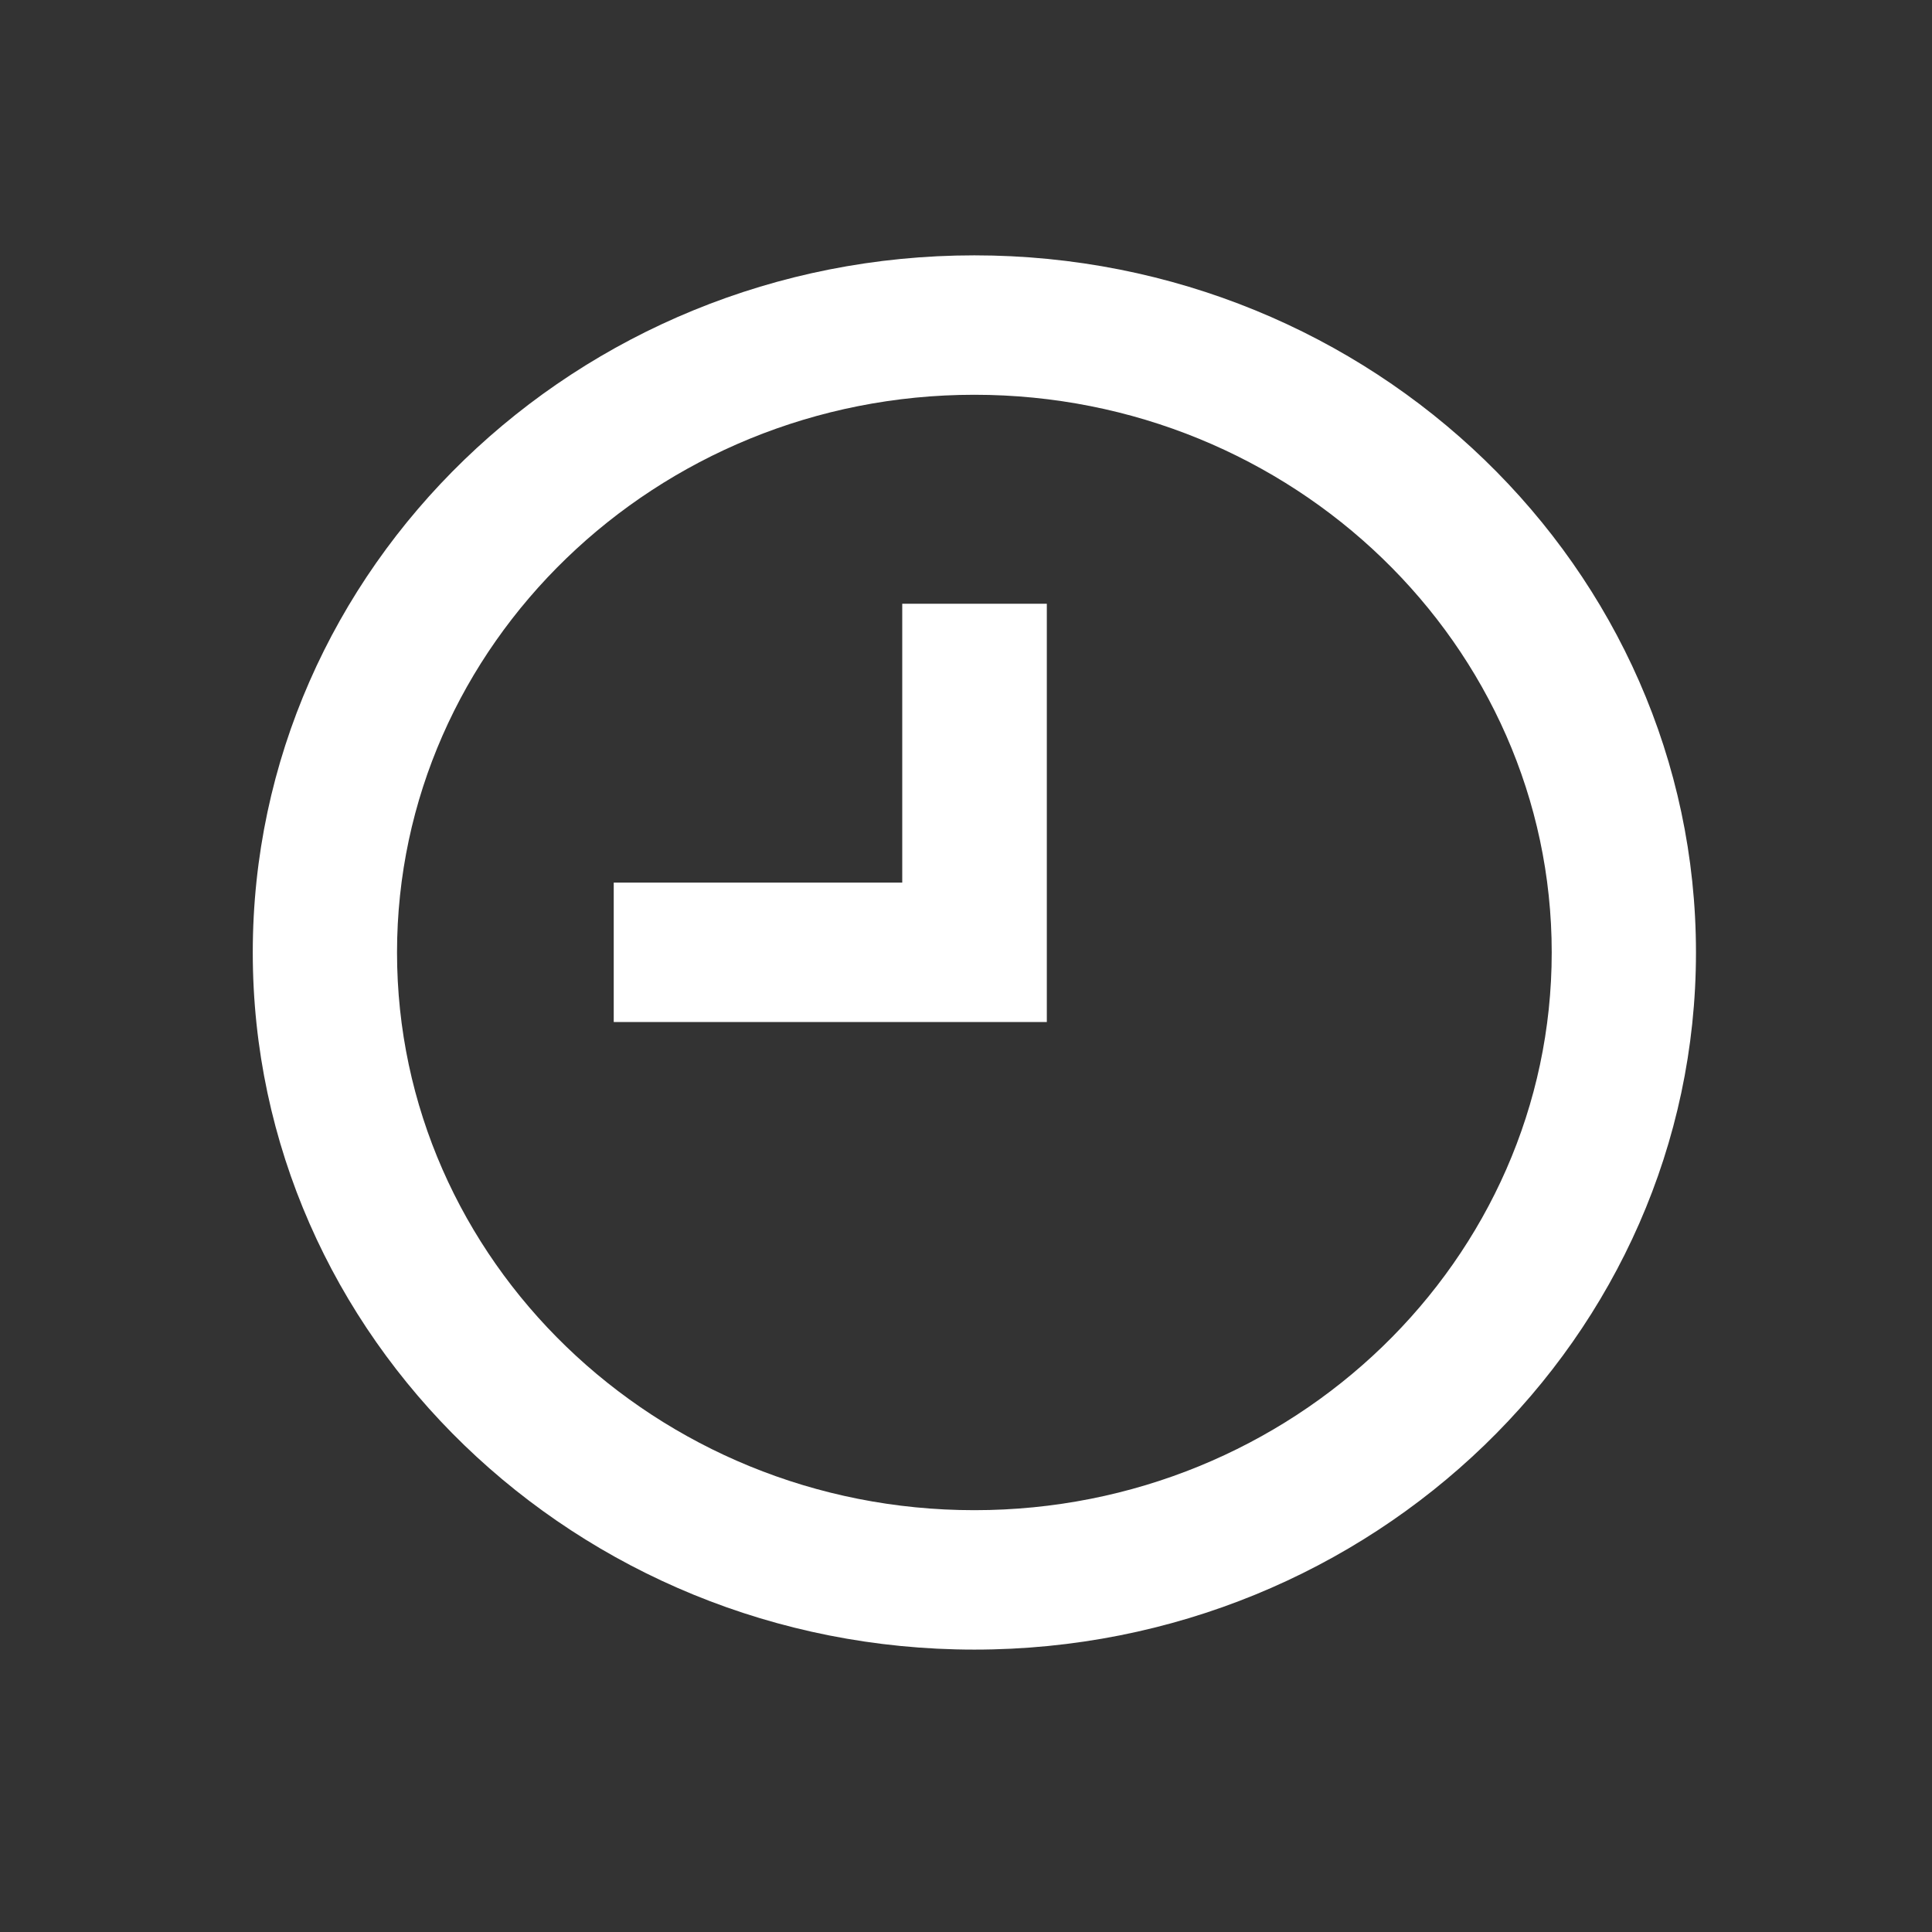
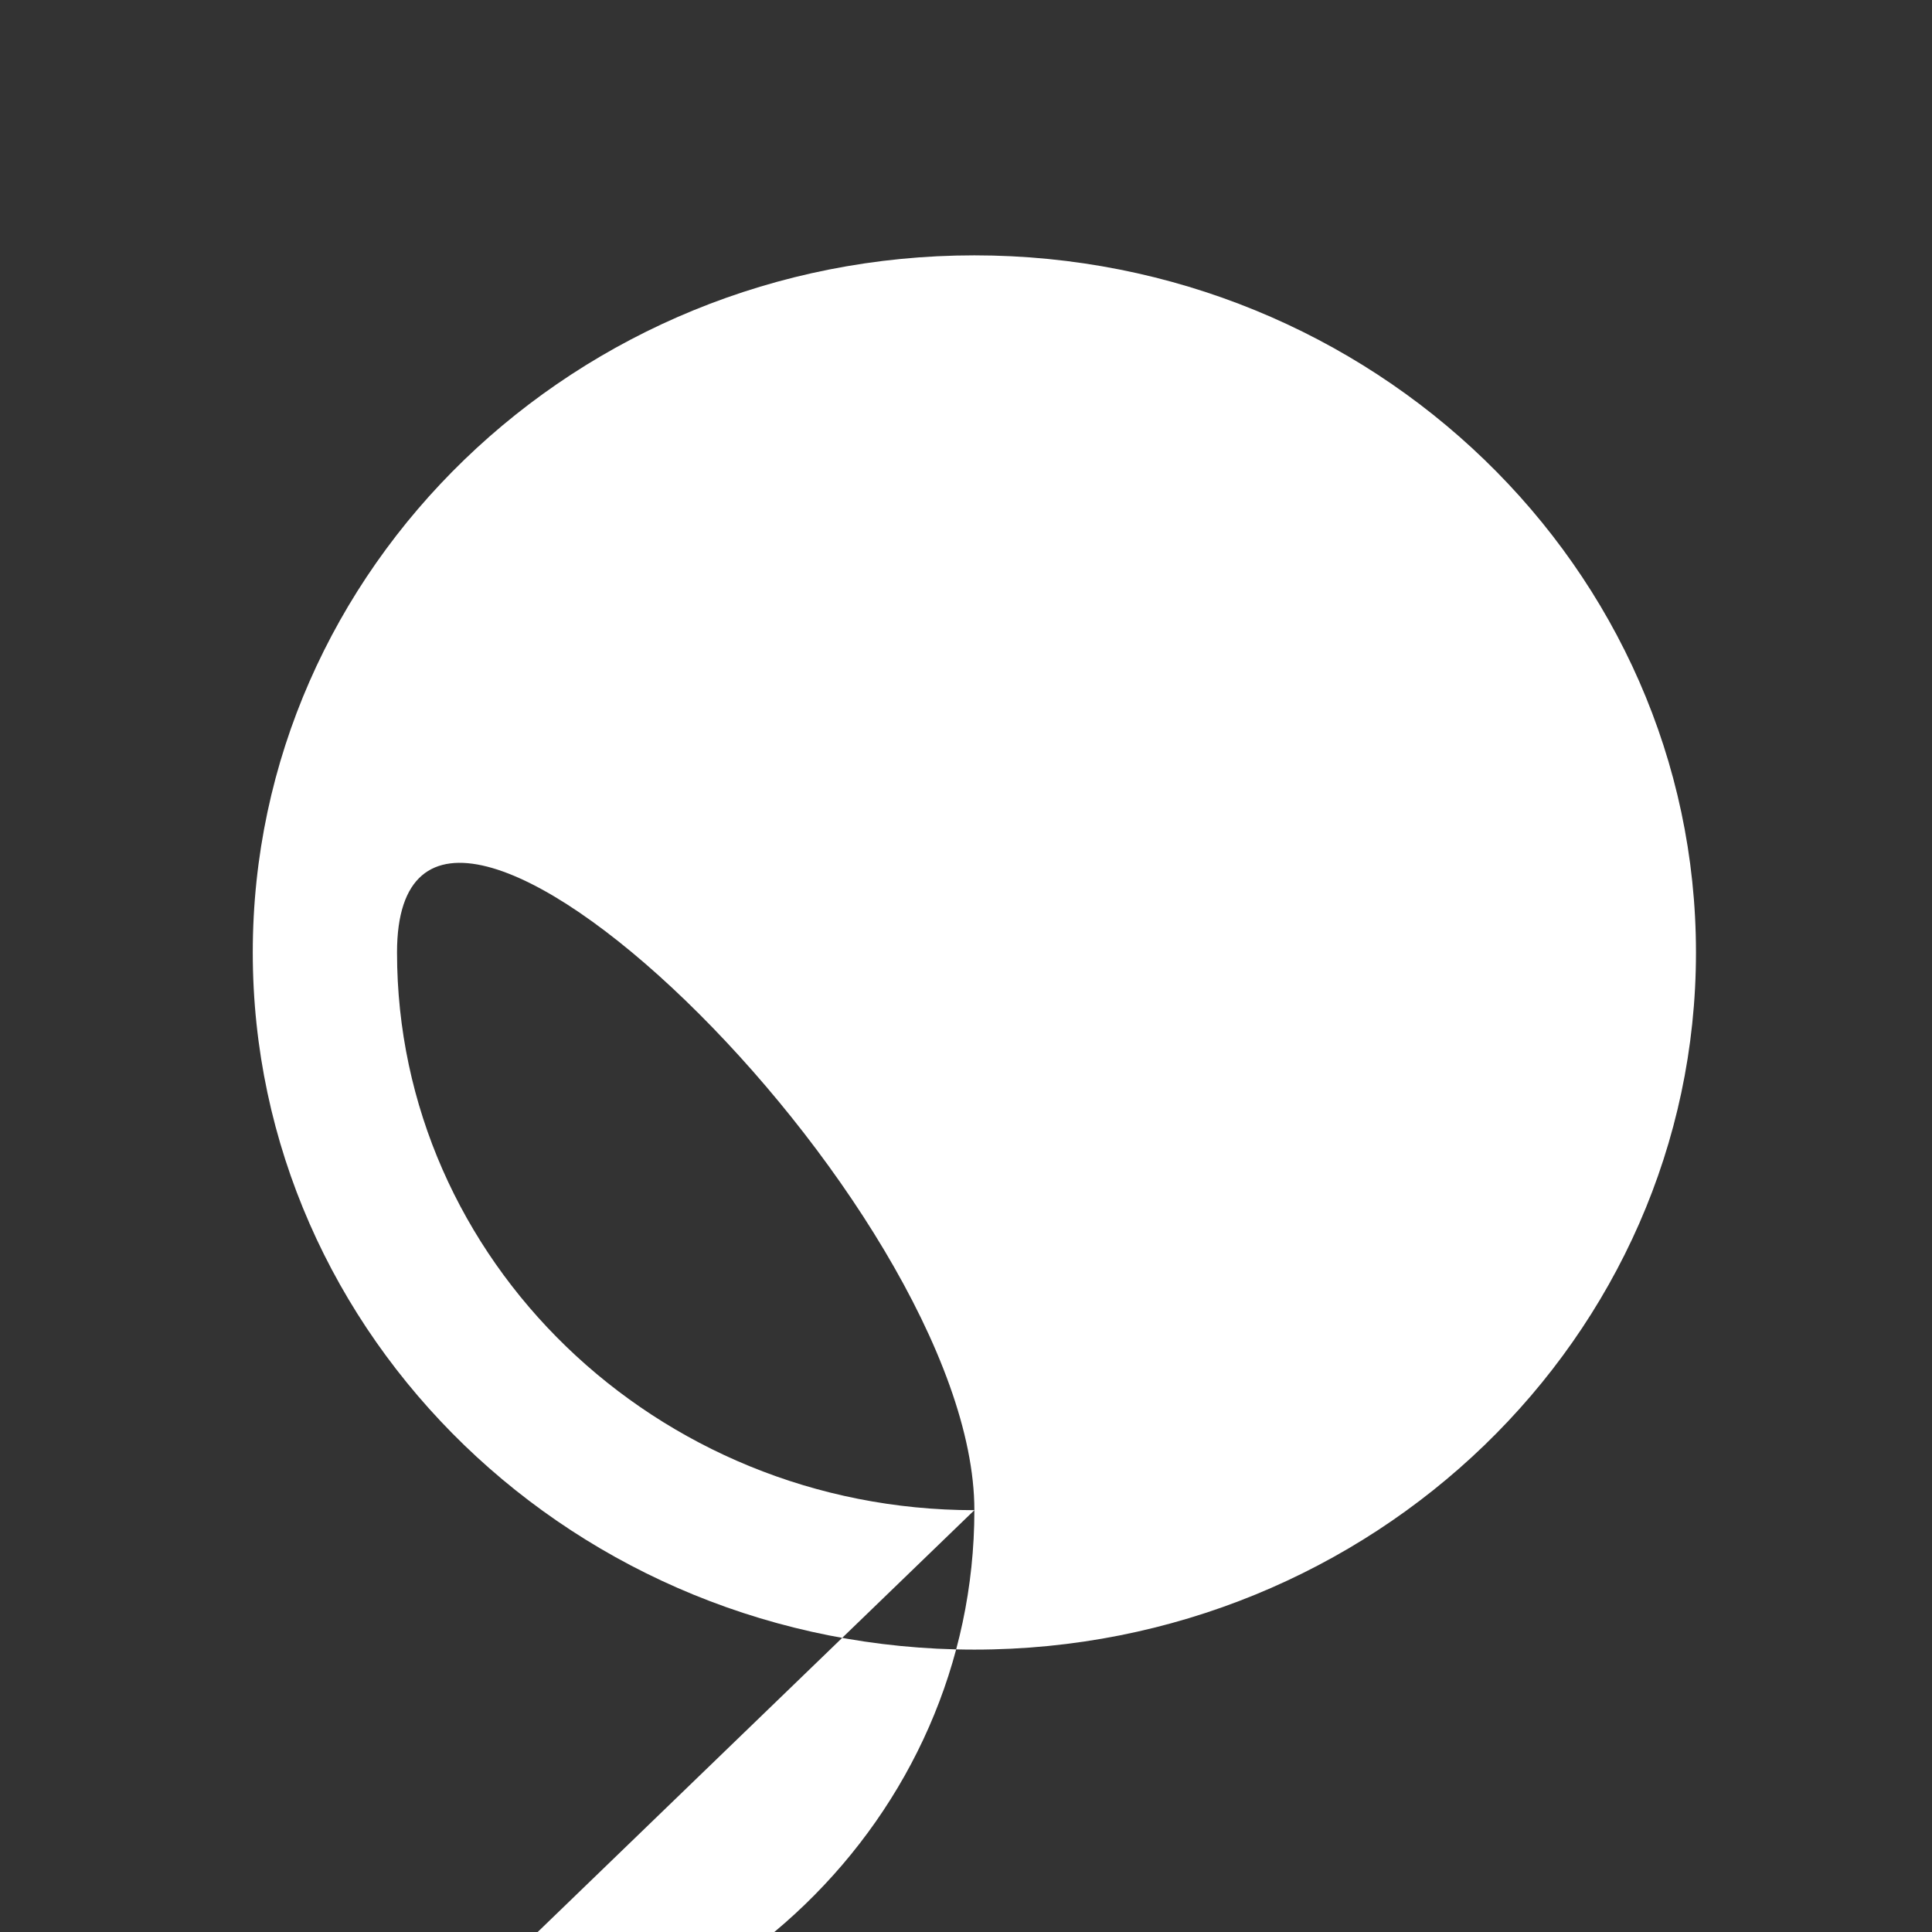
<svg xmlns="http://www.w3.org/2000/svg" id="Warstwa_1" data-name="Warstwa 1" viewBox="0 0 60 60">
  <rect x="0" y="0" width="60" height="60" fill="#333333" stroke="none" />
  <defs>
    <style>
      .cls-1 {
        fill: #fff;
      }
    </style>
  </defs>
-   <path class="cls-1" d="M30.26,46.9c-9.89,0-17.93-7.77-17.93-17.32S20.38,12.26,30.26,12.26s17.93,7.77,17.93,17.32-8.04,17.32-17.93,17.32M30.26,7.93c-12.36,0-22.41,9.71-22.41,21.65s10.05,21.65,22.41,21.65,22.41-9.71,22.41-21.65S42.62,7.93,30.26,7.93" />
-   <polygon class="cls-1" points="28.02 27.41 19.06 27.41 19.06 31.74 32.51 31.74 32.51 18.75 28.02 18.75 28.02 27.41" />
+   <path class="cls-1" d="M30.26,46.9c-9.89,0-17.93-7.77-17.93-17.32s17.93,7.77,17.93,17.32-8.04,17.32-17.93,17.32M30.26,7.93c-12.36,0-22.41,9.71-22.41,21.65s10.05,21.65,22.41,21.65,22.41-9.71,22.41-21.65S42.62,7.93,30.26,7.93" />
</svg>